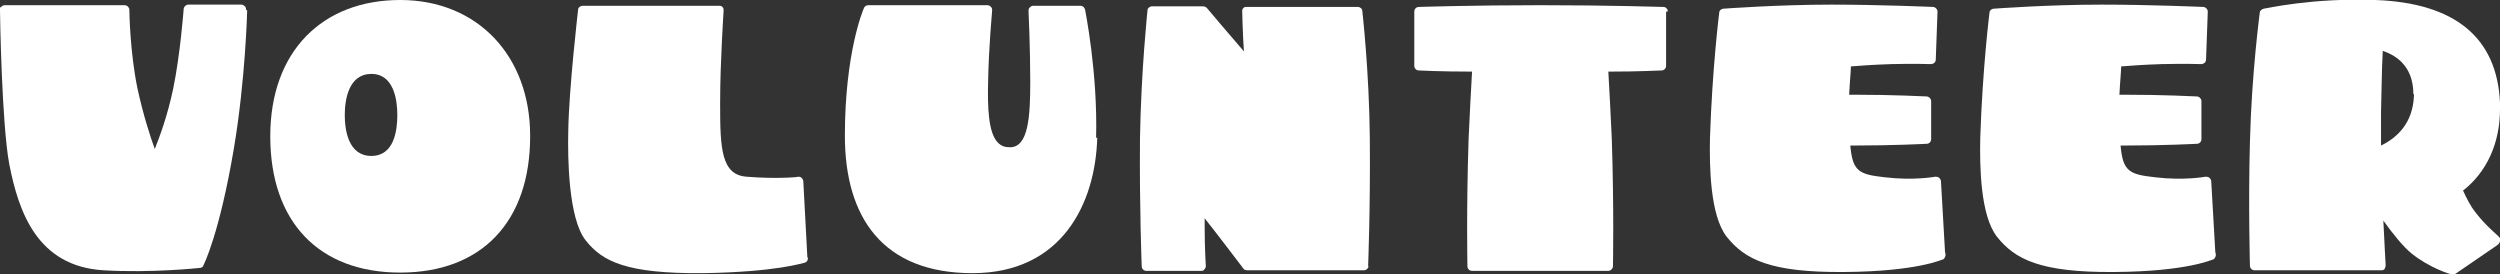
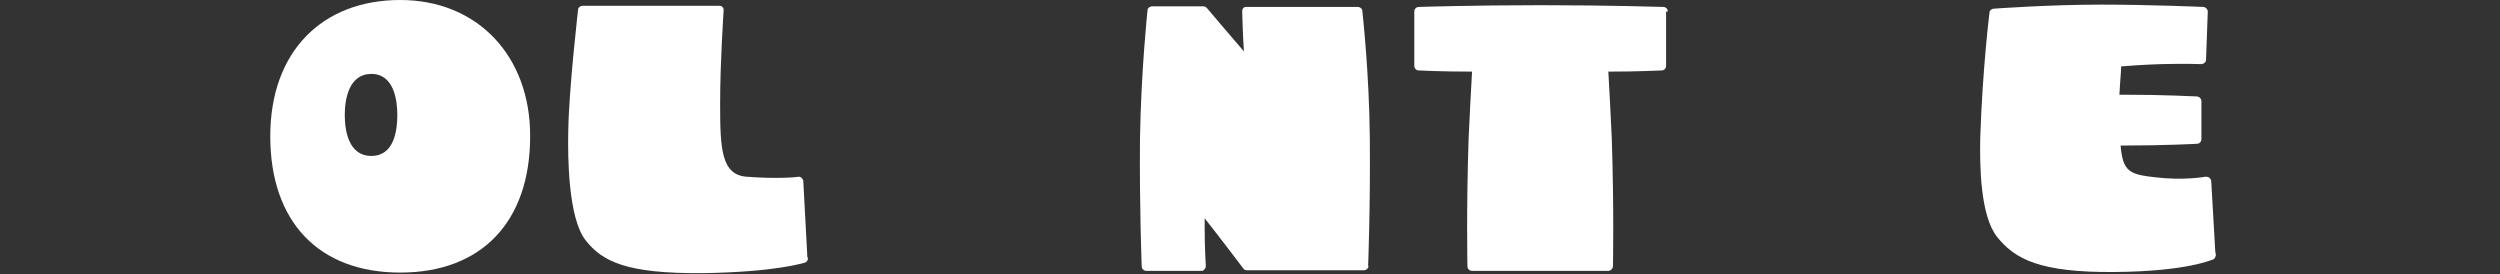
<svg xmlns="http://www.w3.org/2000/svg" id="_レイヤー_2" data-name="レイヤー 2" width="432.9" height="47.5" viewBox="0 0 432.9 47.5">
  <rect x="0" y="0" width="432.9" height="47.5" fill="#333333" stroke="none" />
  <defs>
    <style>
      .cls-1 {
        fill: #fff;
      }
    </style>
  </defs>
  <g id="_レイヤー_1-2" data-name="レイヤー 1">
    <g>
-       <path class="cls-1" d="M42.8,1.8c0,.2-.3,12-2.3,23.9-2.5,14.8-5.2,20.1-5.3,20.3-.1.3-.4.4-.7.4,0,0-8.3.9-16.6.4-11.5-.7-14.7-10.2-16.3-18.4C.3,21.4,0,2.6,0,1.8s0-.4.2-.6c.2-.2.4-.3.6-.3h20.8c.4,0,.8.4.8.8s.1,7.3,1.4,13.6c1,4.6,2.2,8.3,3,10.5.8-2,2.2-5.7,3.2-10.5,1.2-5.8,1.8-13.6,1.8-13.7,0-.4.4-.8.8-.8h9.2c.2,0,.4.1.6.3s.2.3.2.6Z" />
      <path class="cls-1" d="M91.8,23.6c0,14.8-8.4,23.6-22.5,23.6s-22.5-8.8-22.5-23.6S55.9,0,69.3,0s22.5,9.7,22.5,23.5ZM59.7,19.9c0,2.6.6,7.1,4.6,7.1s4.5-4.5,4.5-7.1-.6-7.1-4.5-7.1-4.6,4.4-4.6,7.1Z" />
      <path class="cls-1" d="M139.9,44.7c0,.4-.2.7-.6.8-.2,0-4.7,1.6-17.6,1.8-13.2.1-17.4-2-20.3-5.7-3-3.8-3.1-14.4-3-18.8.1-7.4,1.7-21,1.7-21.1,0-.4.4-.7.8-.7h23.6c.2,0,.4,0,.6.2s.2.4.2.6-.6,9-.6,15.9v.5c0,7.5.2,12.1,4.6,12.4,4.9.4,8.8.1,8.9,0,.2,0,.4,0,.6.2.2.2.3.4.3.6l.7,13.1Z" />
-       <path class="cls-1" d="M190,23.8c-.3,11.4-6.1,23.5-21.6,23.5s-22.1-9.6-22.1-23.8,3.1-21.7,3.3-22.1c.1-.3.4-.5.8-.5h20.6c.2,0,.4.1.6.3s.2.4.2.6-.6,6.4-.7,12.4c-.1,4.2,0,8.8,1.7,10.5.6.6,1.2.8,2.1.8,3.2,0,3.5-5.4,3.5-11.3s-.3-12.3-.3-12.3c0-.2,0-.4.2-.6s.4-.3.6-.3h8.2c.4,0,.7.3.8.7,0,.1,2.2,10.8,1.9,22.2Z" />
      <path class="cls-1" d="M237,46c0,.4-.4.8-.8.8h-20.2c-.3,0-.6-.1-.7-.3,0,0-4.7-6.2-6.7-8.7,0,.6,0,1.1,0,1.7,0,3.6.2,6.5.2,6.6,0,.2-.1.4-.3.6-.1.2-.3.2-.6.2h-9.4c-.4,0-.8-.3-.8-.8,0-.1-.4-9.8-.3-22.1.2-11.9,1.3-22.1,1.3-22.2,0-.4.4-.7.8-.7h8.8c.3,0,.5.1.7.3,0,0,4.3,5.1,6.4,7.5-.2-2.7-.3-6.9-.3-6.9,0-.2,0-.4.2-.6s.3-.2.6-.2h19.2c.4,0,.8.3.8.7,0,.1,1.2,10.4,1.3,22.2.1,12.3-.3,22-.3,22.1Z" />
      <path class="cls-1" d="M288.5,2v9.4c0,.4-.3.8-.8.8s-3.7.2-9.2.2c.2,3.4.4,7.4.6,11.7.4,12.2.2,21.8.2,22,0,.4-.4.8-.8.8h-23.6c-.4,0-.8-.3-.8-.8,0-.1-.2-9.7.2-22,.2-4.3.4-8.3.6-11.7-5.5,0-9.2-.2-9.2-.2-.5,0-.8-.4-.8-.8V2c0-.4.3-.8.8-.8,0,0,9.4-.3,21.1-.3s21.1.3,21.2.3c.5,0,.8.4.8.8Z" />
-       <path class="cls-1" d="M336.9,44.1c0,.3-.2.7-.4.8-.2,0-4.3,2.1-17.2,2.2-12.8.1-17.2-2.2-20.3-6.1-2.9-3.7-3-12.3-2.9-17.1.4-12.2,1.6-21.7,1.6-21.7,0-.4.4-.7.8-.7,0,0,9.4-.7,18.6-.7,8.4,0,17.5.4,17.6.4.4,0,.8.4.8.8l-.3,8.3c0,.5-.4.8-.9.8,0,0-2.8-.1-6.8,0-3.2.1-5.8.3-7,.4,0,.9-.2,2.7-.3,4.9h.8c7,0,12.5.3,12.6.3.4,0,.8.4.8.8v6.6c0,.4-.3.8-.8.8,0,0-5.6.3-12.6.3h-.6c.4,4.5,1.5,5,6,5.5,5,.6,8.7-.1,8.7-.1.2,0,.5,0,.7.2s.3.4.3.6l.7,12.2Z" />
      <path class="cls-1" d="M383.7,44.1c0,.3-.2.7-.4.8-.2,0-4.3,2.1-17.2,2.2-12.8.1-17.2-2.2-20.3-6.1-2.9-3.7-3-12.3-2.9-17.1.4-12.2,1.6-21.7,1.6-21.7,0-.4.4-.7.8-.7,0,0,9.4-.7,18.6-.7,8.4,0,17.5.4,17.6.4.4,0,.8.4.8.8l-.3,8.3c0,.5-.4.8-.9.8,0,0-2.8-.1-6.8,0-3.2.1-5.8.3-7,.4,0,.9-.2,2.7-.3,4.9h.8c7,0,12.5.3,12.6.3.4,0,.8.4.8.8v6.6c0,.4-.3.8-.8.8,0,0-5.6.3-12.6.3h-.6c.4,4.5,1.5,5,6,5.5,5,.6,8.7-.1,8.7-.1.2,0,.5,0,.7.2s.3.4.3.6l.7,12.2Z" />
-       <path class="cls-1" d="M432.9,41.7c0,.3-.2.5-.4.7l-7.3,5c-.2.1-.4.2-.7.1-.2,0-3.8-1.1-6.9-3.6-1.5-1.2-3.4-3.6-4.9-5.7.2,4.3.4,7.7.4,7.7h0c0,.3-.1.5-.2.7-.2.2-.4.2-.6.2h-21.9c-.4,0-.8-.3-.8-.8,0-.1-.3-10.5,0-21.5.3-11.9,1.7-22.2,1.7-22.3,0-.3.3-.6.7-.7.3,0,8.3-1.9,19.3-1.5,13.8.5,21.1,6.5,21.6,17.8,0,.4,0,.7,0,1.1,0,5.9-2.3,10.9-6.4,14.1.6,1.3,1.3,2.7,2.1,3.7,1.8,2.4,4.1,4.2,4.1,4.3.2.2.3.4.3.7ZM417.9,16.3c0-5.3-3.6-6.9-5.3-7.5-.2,3.4-.2,7.5-.3,10.6v2.8c0,.4,0,.8,0,1.3v1.7c2.7-1.3,5.5-3.8,5.7-8.6v-.3Z" />
    </g>
  </g>
</svg>